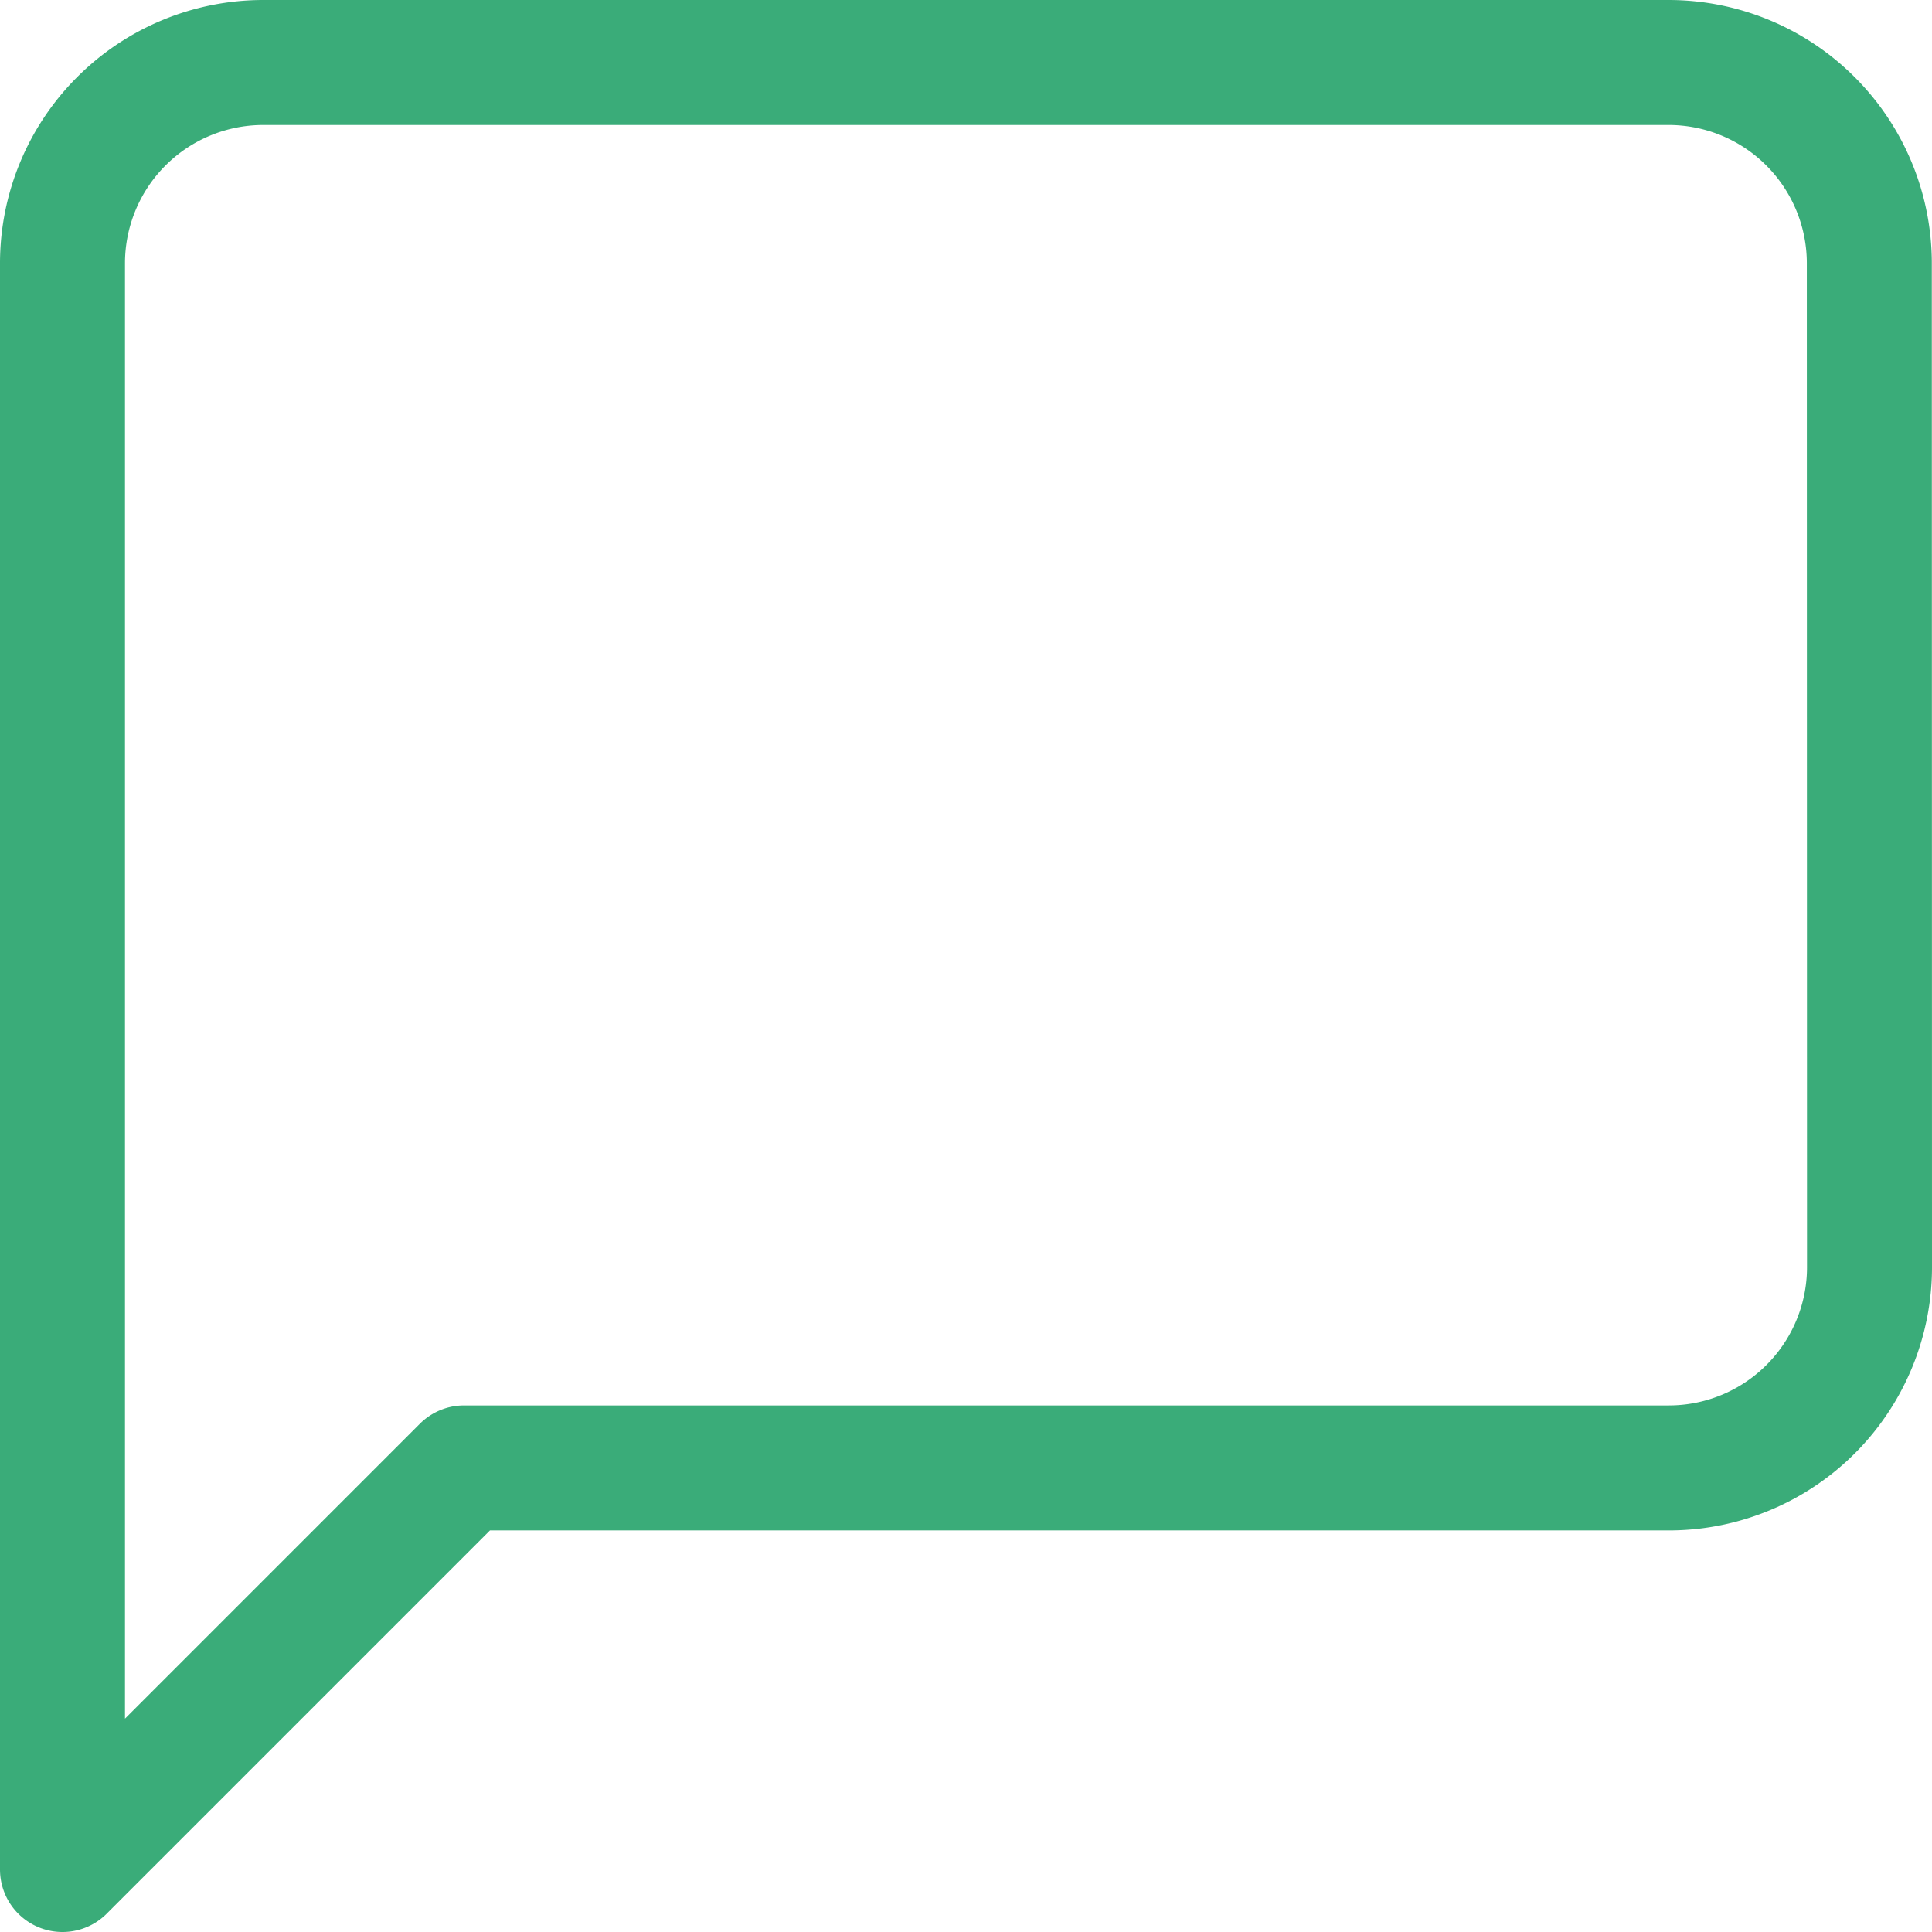
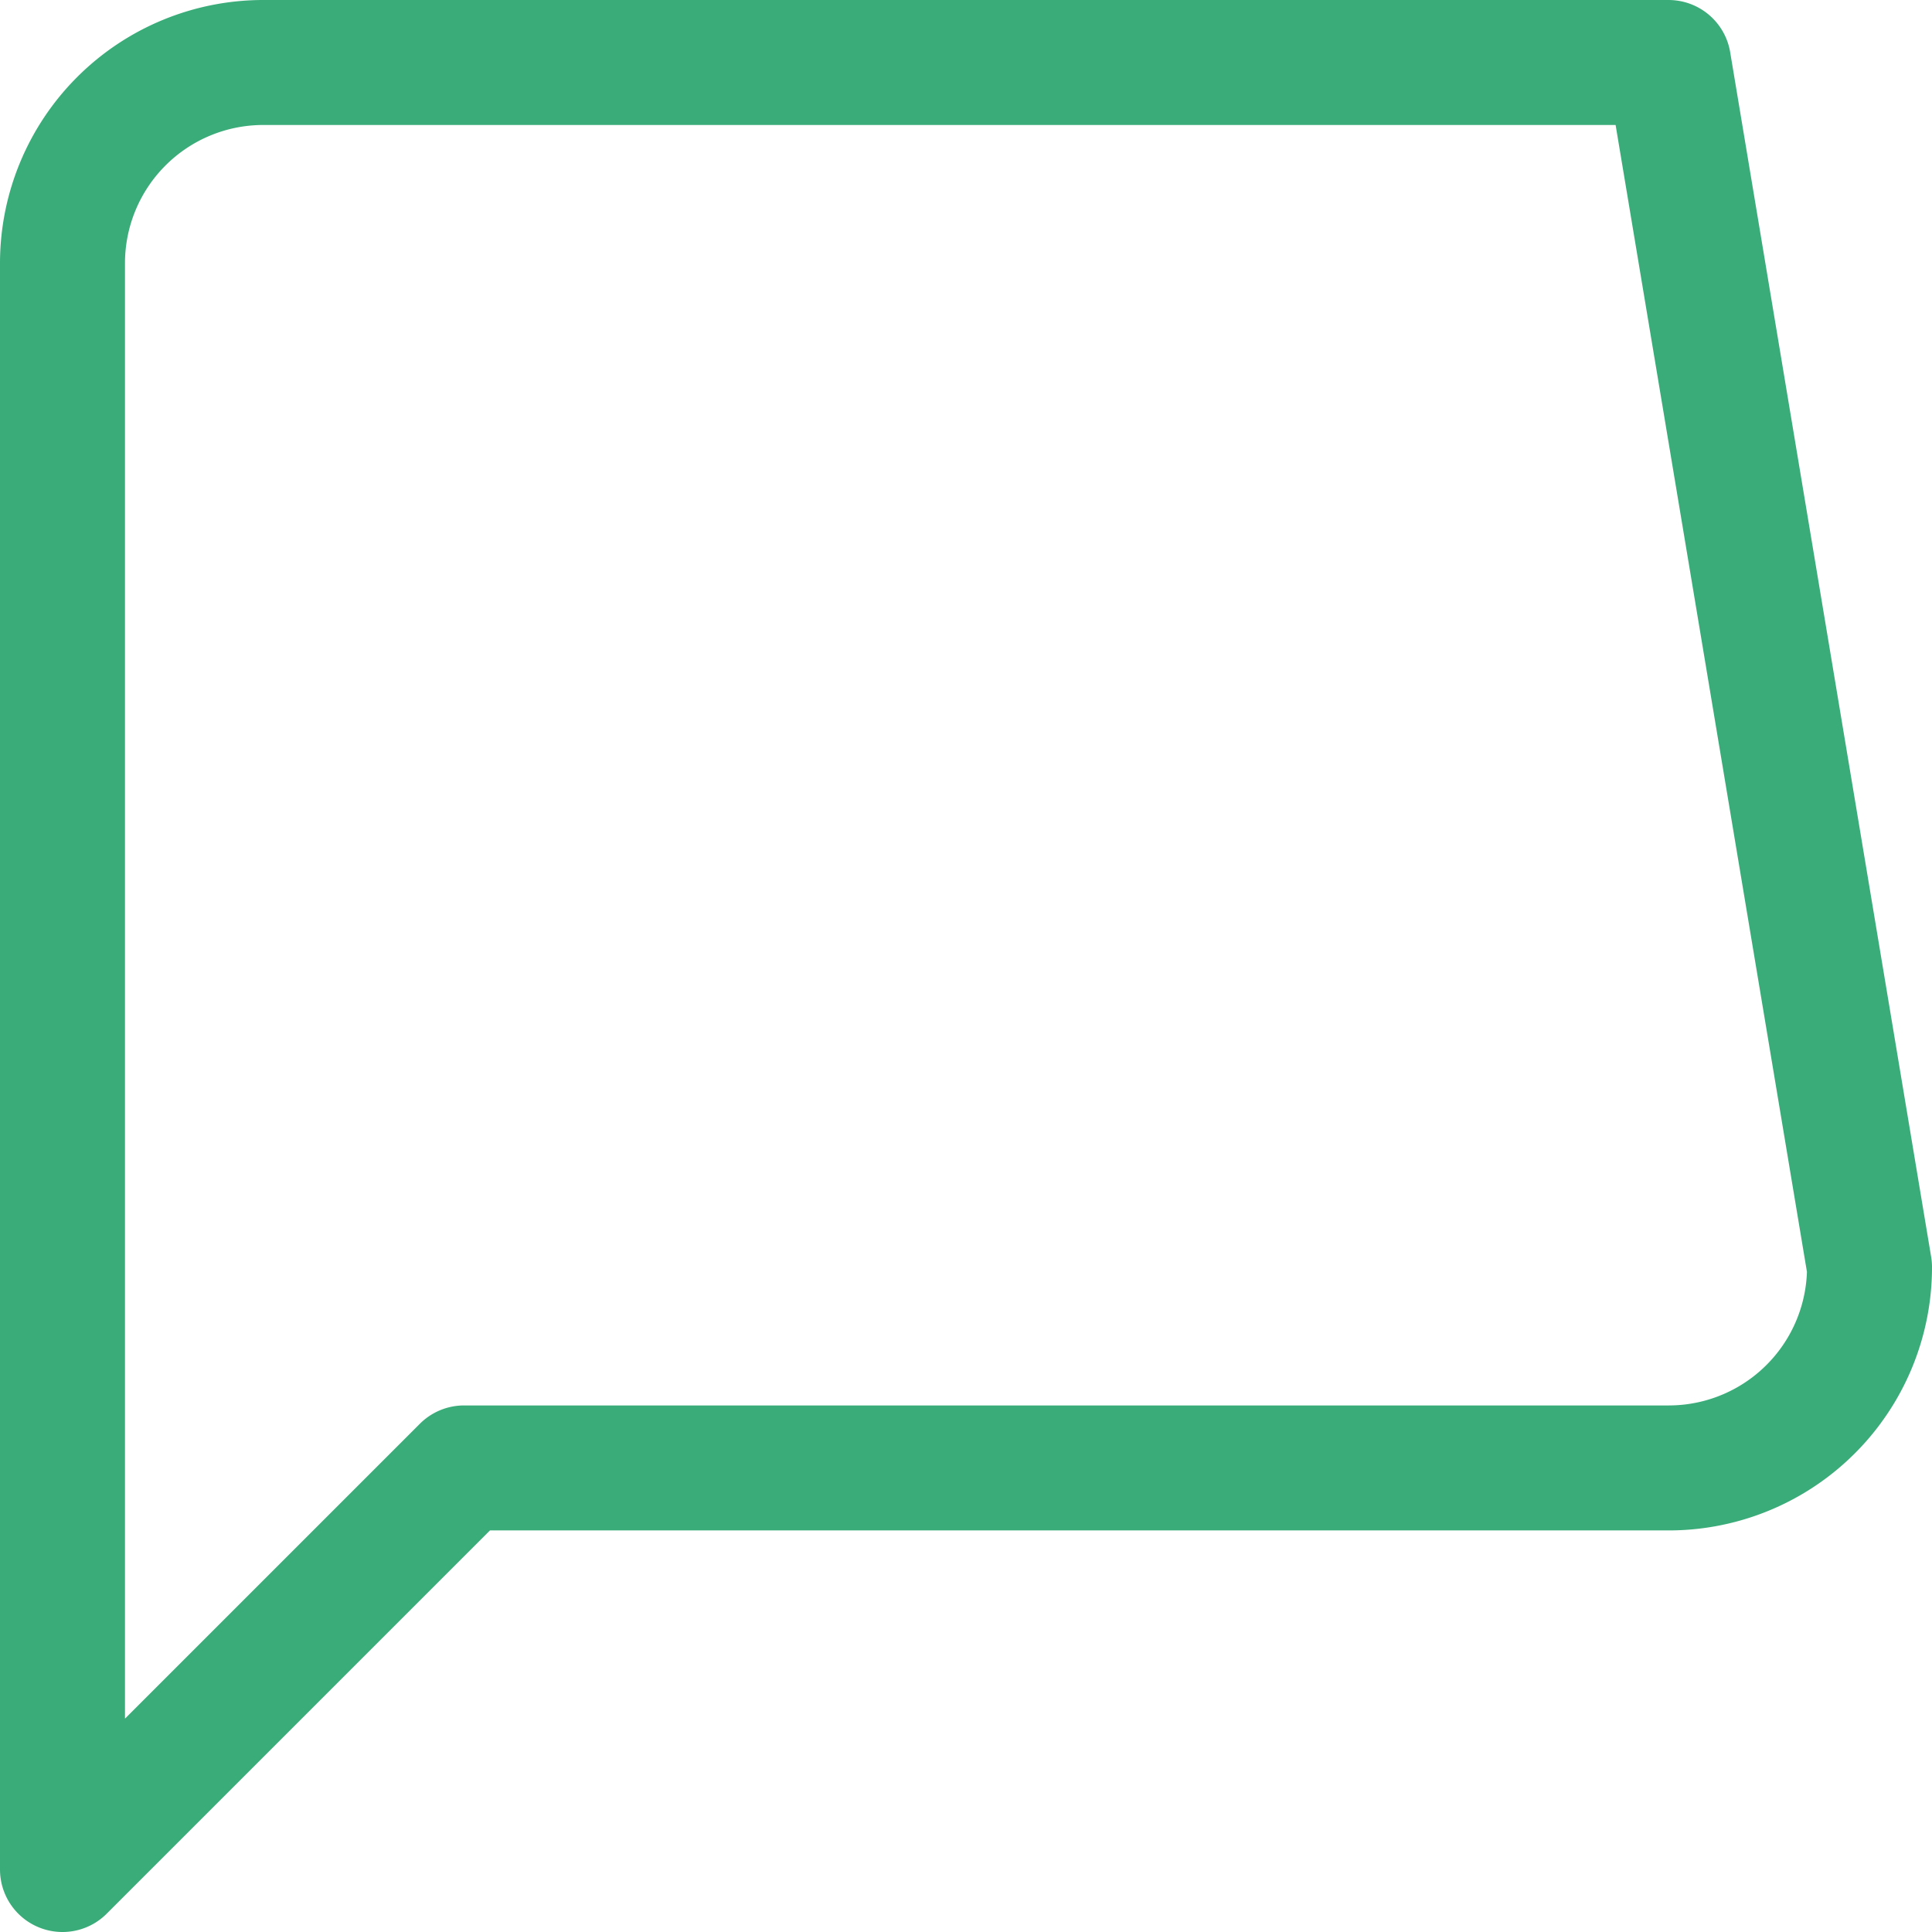
<svg xmlns="http://www.w3.org/2000/svg" width="30.916" height="30.916" viewBox="0 0 30.916 30.916">
-   <path id="Icon_feather-message-square" data-name="Icon feather-message-square" d="M33.416,23.777A3.213,3.213,0,0,1,30.2,26.99H10.926L4.5,33.416V7.713A3.213,3.213,0,0,1,7.713,4.5H30.2a3.213,3.213,0,0,1,3.213,3.213Z" transform="translate(-3.5 -3.5)" fill="none" stroke="#3aac79" stroke-linecap="round" stroke-linejoin="round" stroke-width="2" />
+   <path id="Icon_feather-message-square" data-name="Icon feather-message-square" d="M33.416,23.777A3.213,3.213,0,0,1,30.2,26.99H10.926L4.5,33.416V7.713A3.213,3.213,0,0,1,7.713,4.5H30.2Z" transform="translate(-3.5 -3.5)" fill="none" stroke="#3aac79" stroke-linecap="round" stroke-linejoin="round" stroke-width="2" />
</svg>